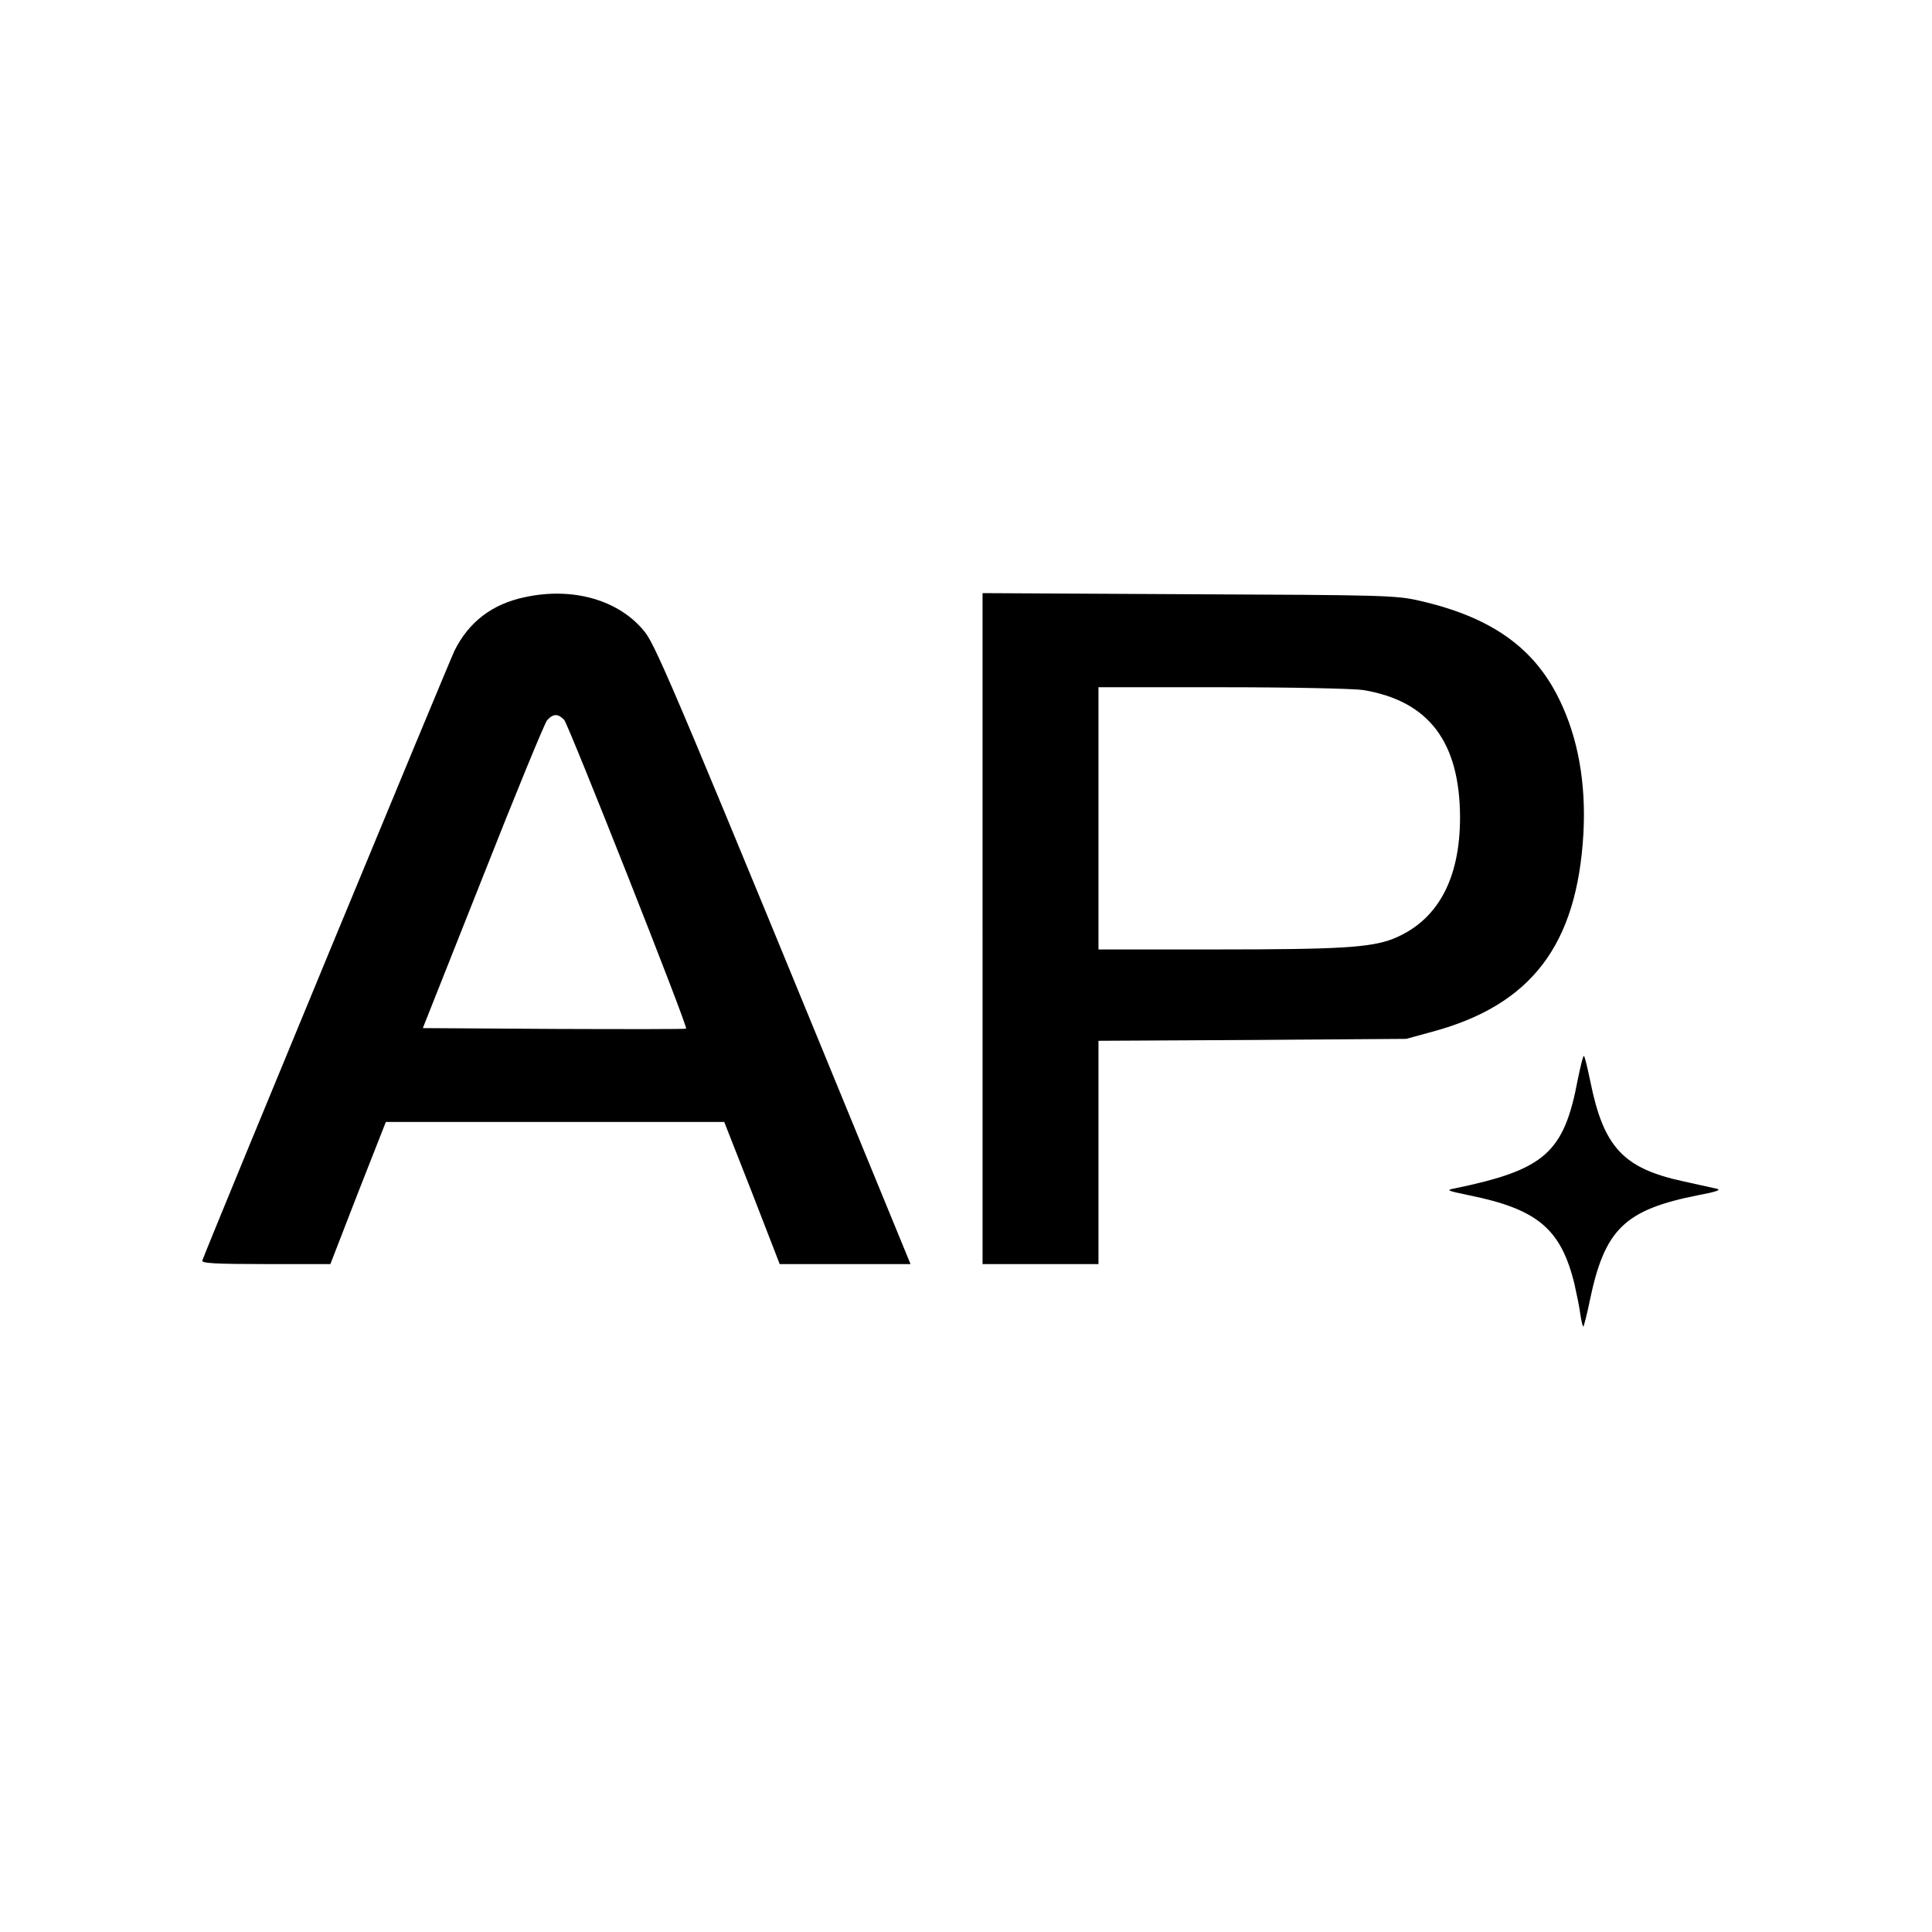
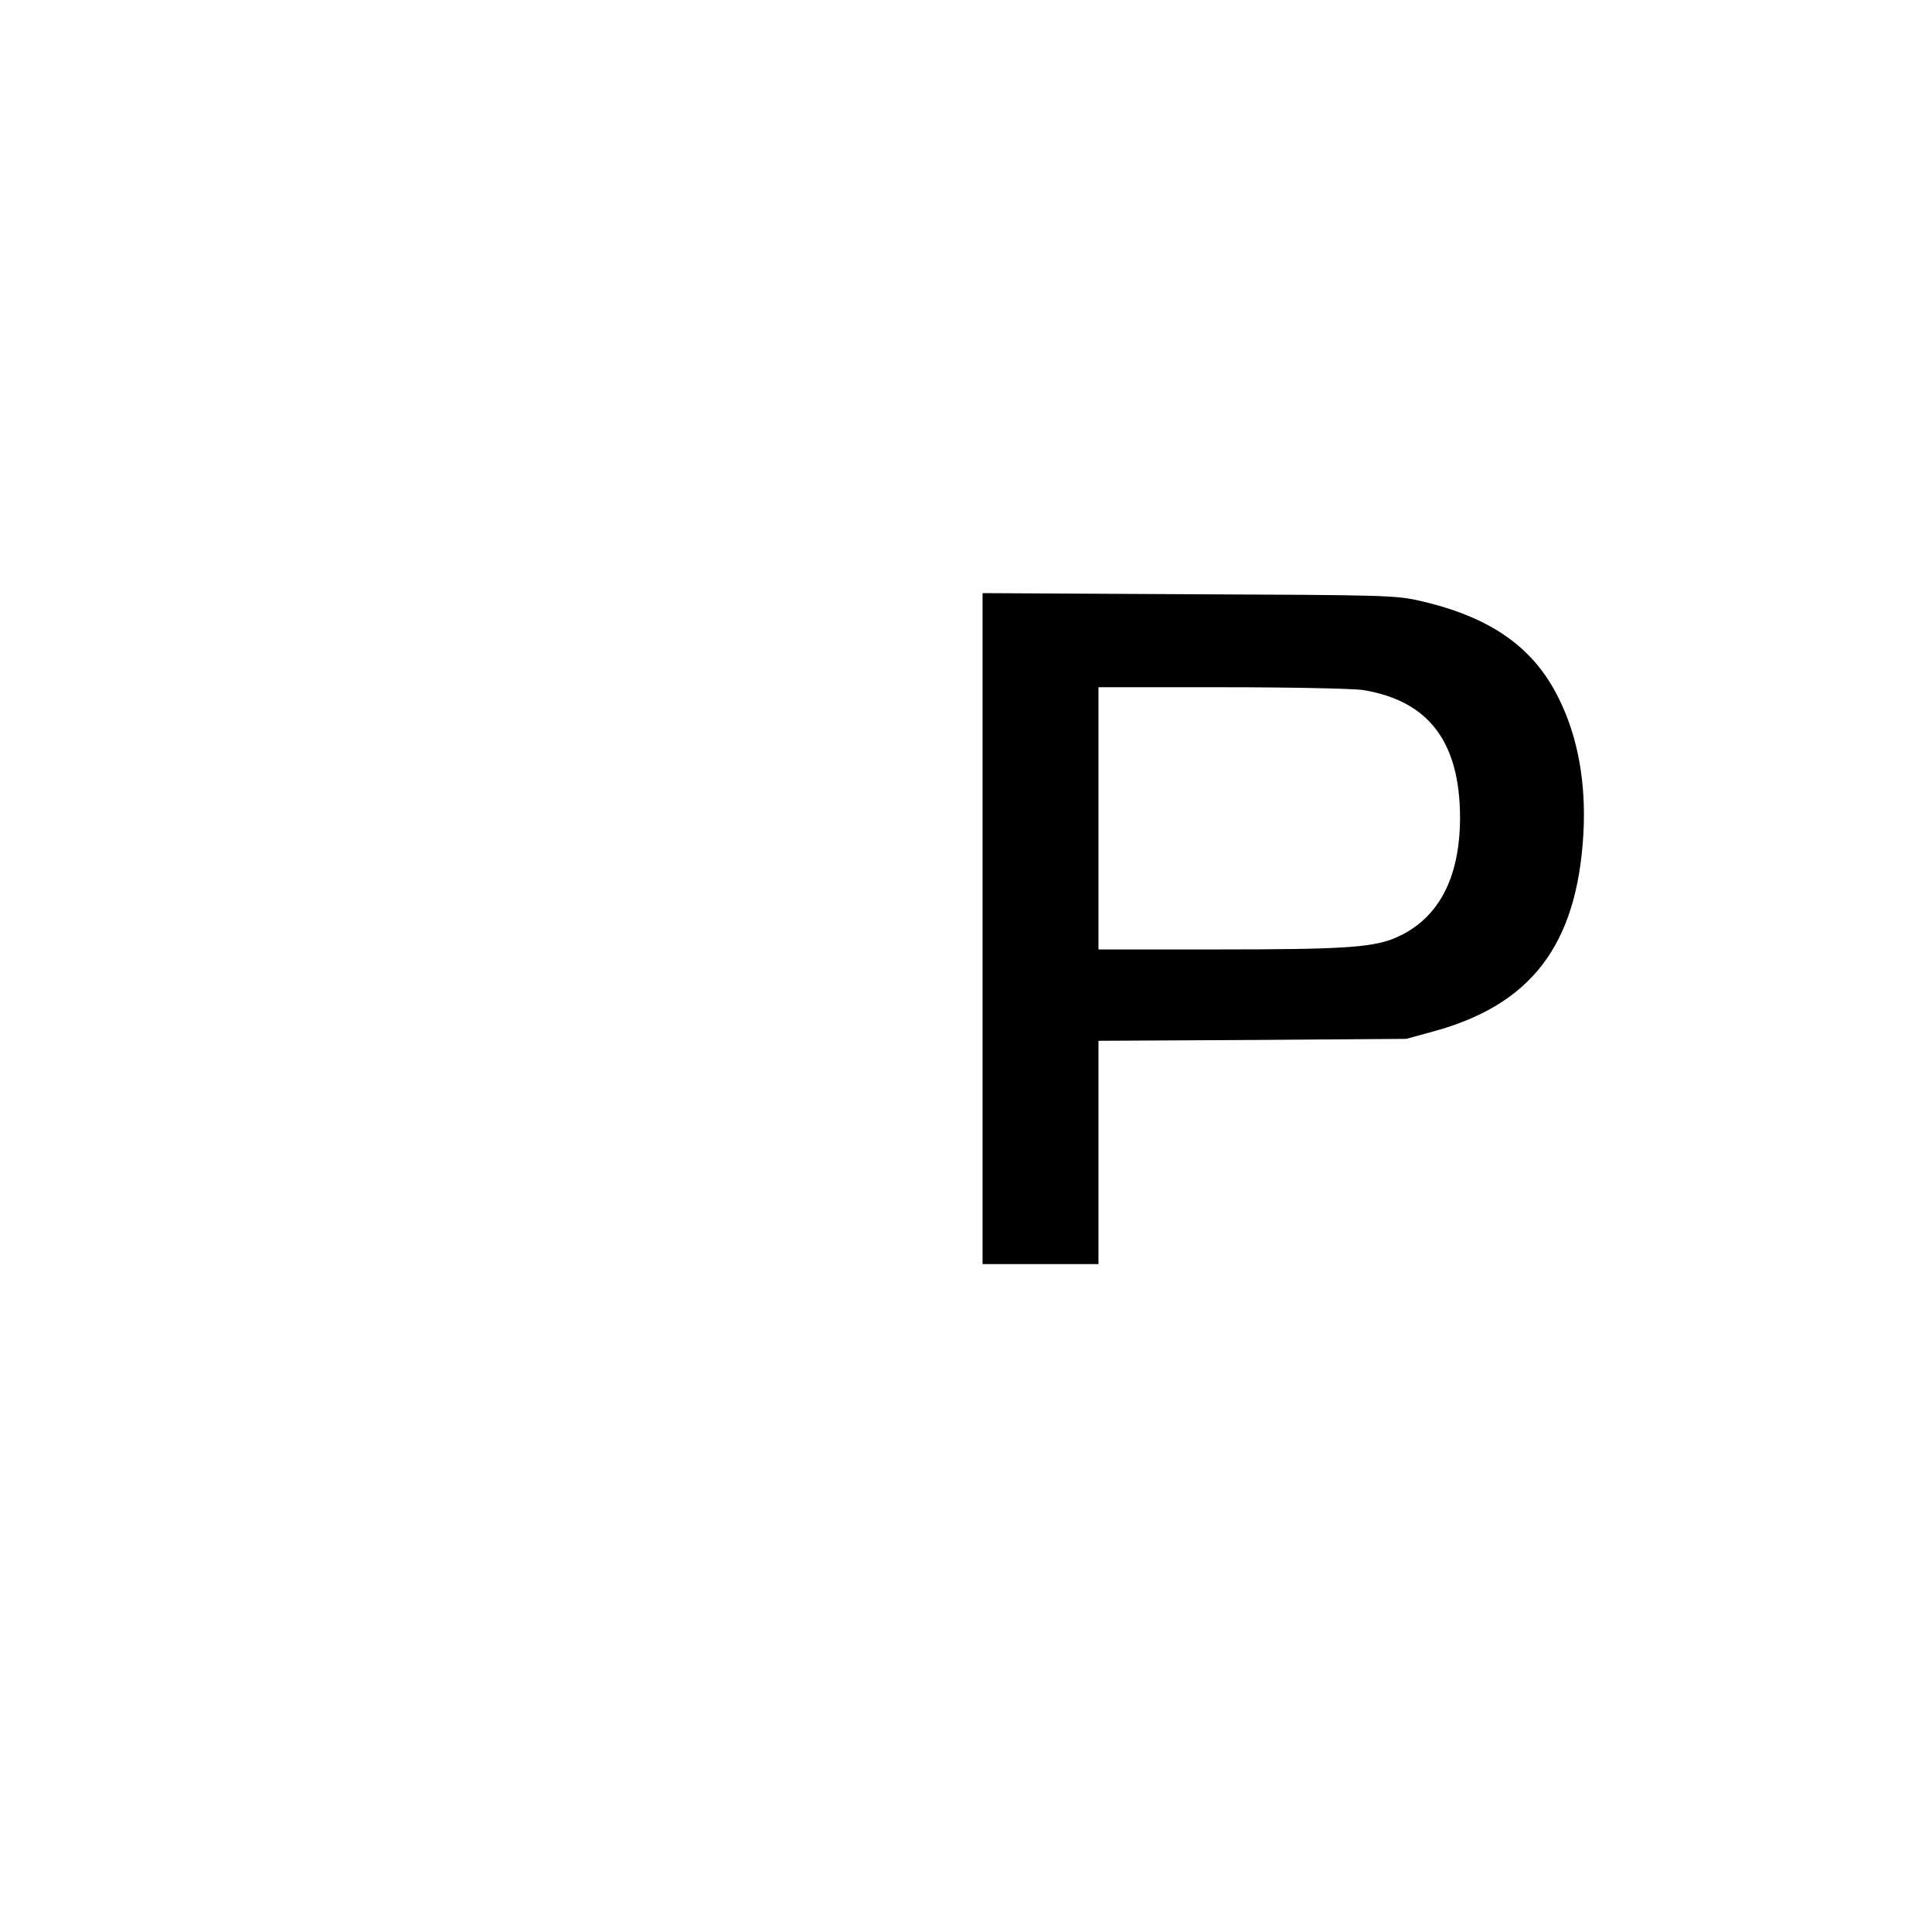
<svg xmlns="http://www.w3.org/2000/svg" version="1.0" width="700pt" height="700pt" viewBox="0 0 700 700" preserveAspectRatio="xMidYMid meet">
  <g transform="translate(0,700) scale(0.1,-0.1)" fill="#000000" stroke="none">
-     <path d="M1900 4836 c-117 -25 -201 -89 -253 -193 -17 -34 -868 -2090 -914 -2210 -4 -10 46 -13 229 -13 l235 0 100 258 101 257 613 0 613 0 101 -257 100 -258 237 0 237 0 -69 168 c-756 1842 -850 2066 -892 2120 -91 117 -261 167 -438 128z m144 -444 c16 -18 449 -1112 442 -1119 -1 -2 -217 -2 -478 -1 l-476 3 217 547 c119 302 224 557 233 568 22 25 40 25 62 2z" />
    <path d="M3560 3636 l0 -1216 210 0 210 0 0 404 0 405 558 3 557 4 95 26 c359 97 524 315 547 718 10 184 -20 349 -88 487 -91 187 -247 297 -504 356 -86 20 -127 21 -837 24 l-748 4 0 -1215z m1378 864 c238 -39 351 -187 352 -461 0 -227 -83 -377 -244 -441 -81 -31 -191 -38 -632 -38 l-434 0 0 475 0 475 448 0 c256 0 474 -5 510 -10z" />
-     <path d="M5717 3091 c-50 -268 -119 -329 -447 -397 -32 -6 -28 -8 54 -25 246 -50 331 -121 380 -319 8 -36 19 -87 22 -113 4 -26 9 -46 11 -43 2 2 13 44 23 93 54 260 126 330 395 383 64 12 83 19 65 23 -14 3 -68 15 -122 27 -217 47 -288 124 -336 362 -10 48 -20 90 -23 92 -3 3 -12 -35 -22 -83z" />
  </g>
</svg>